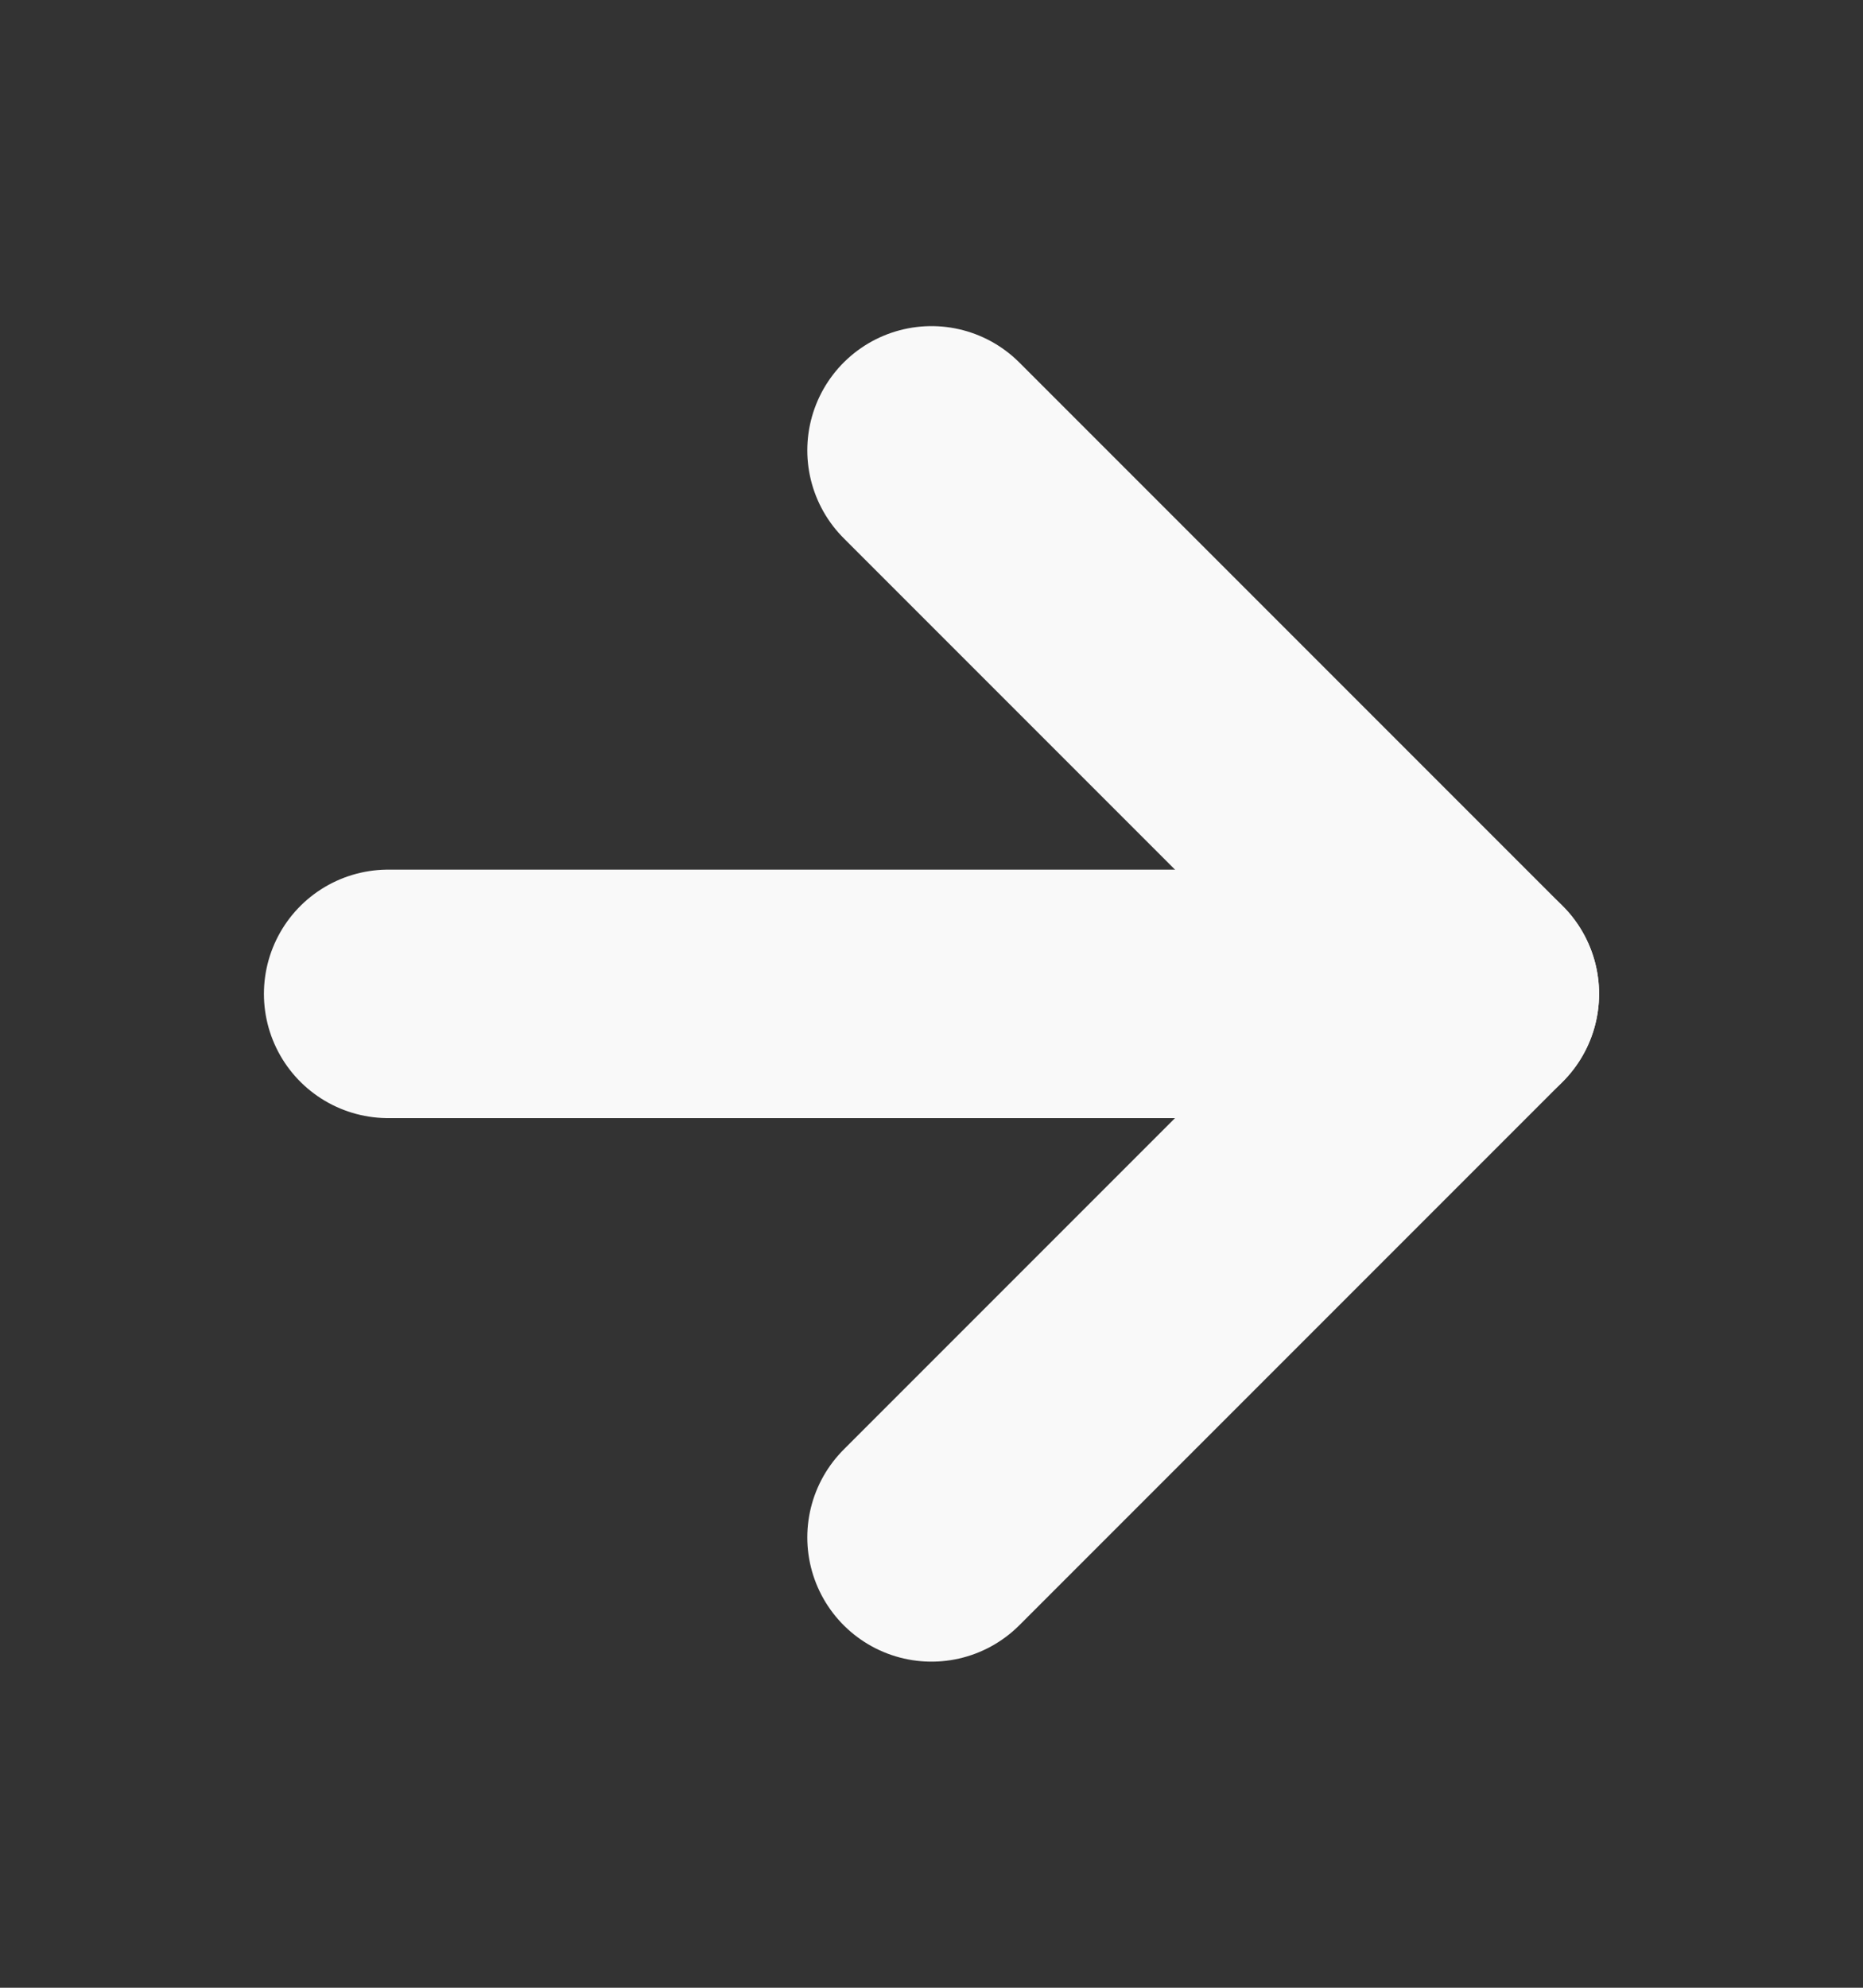
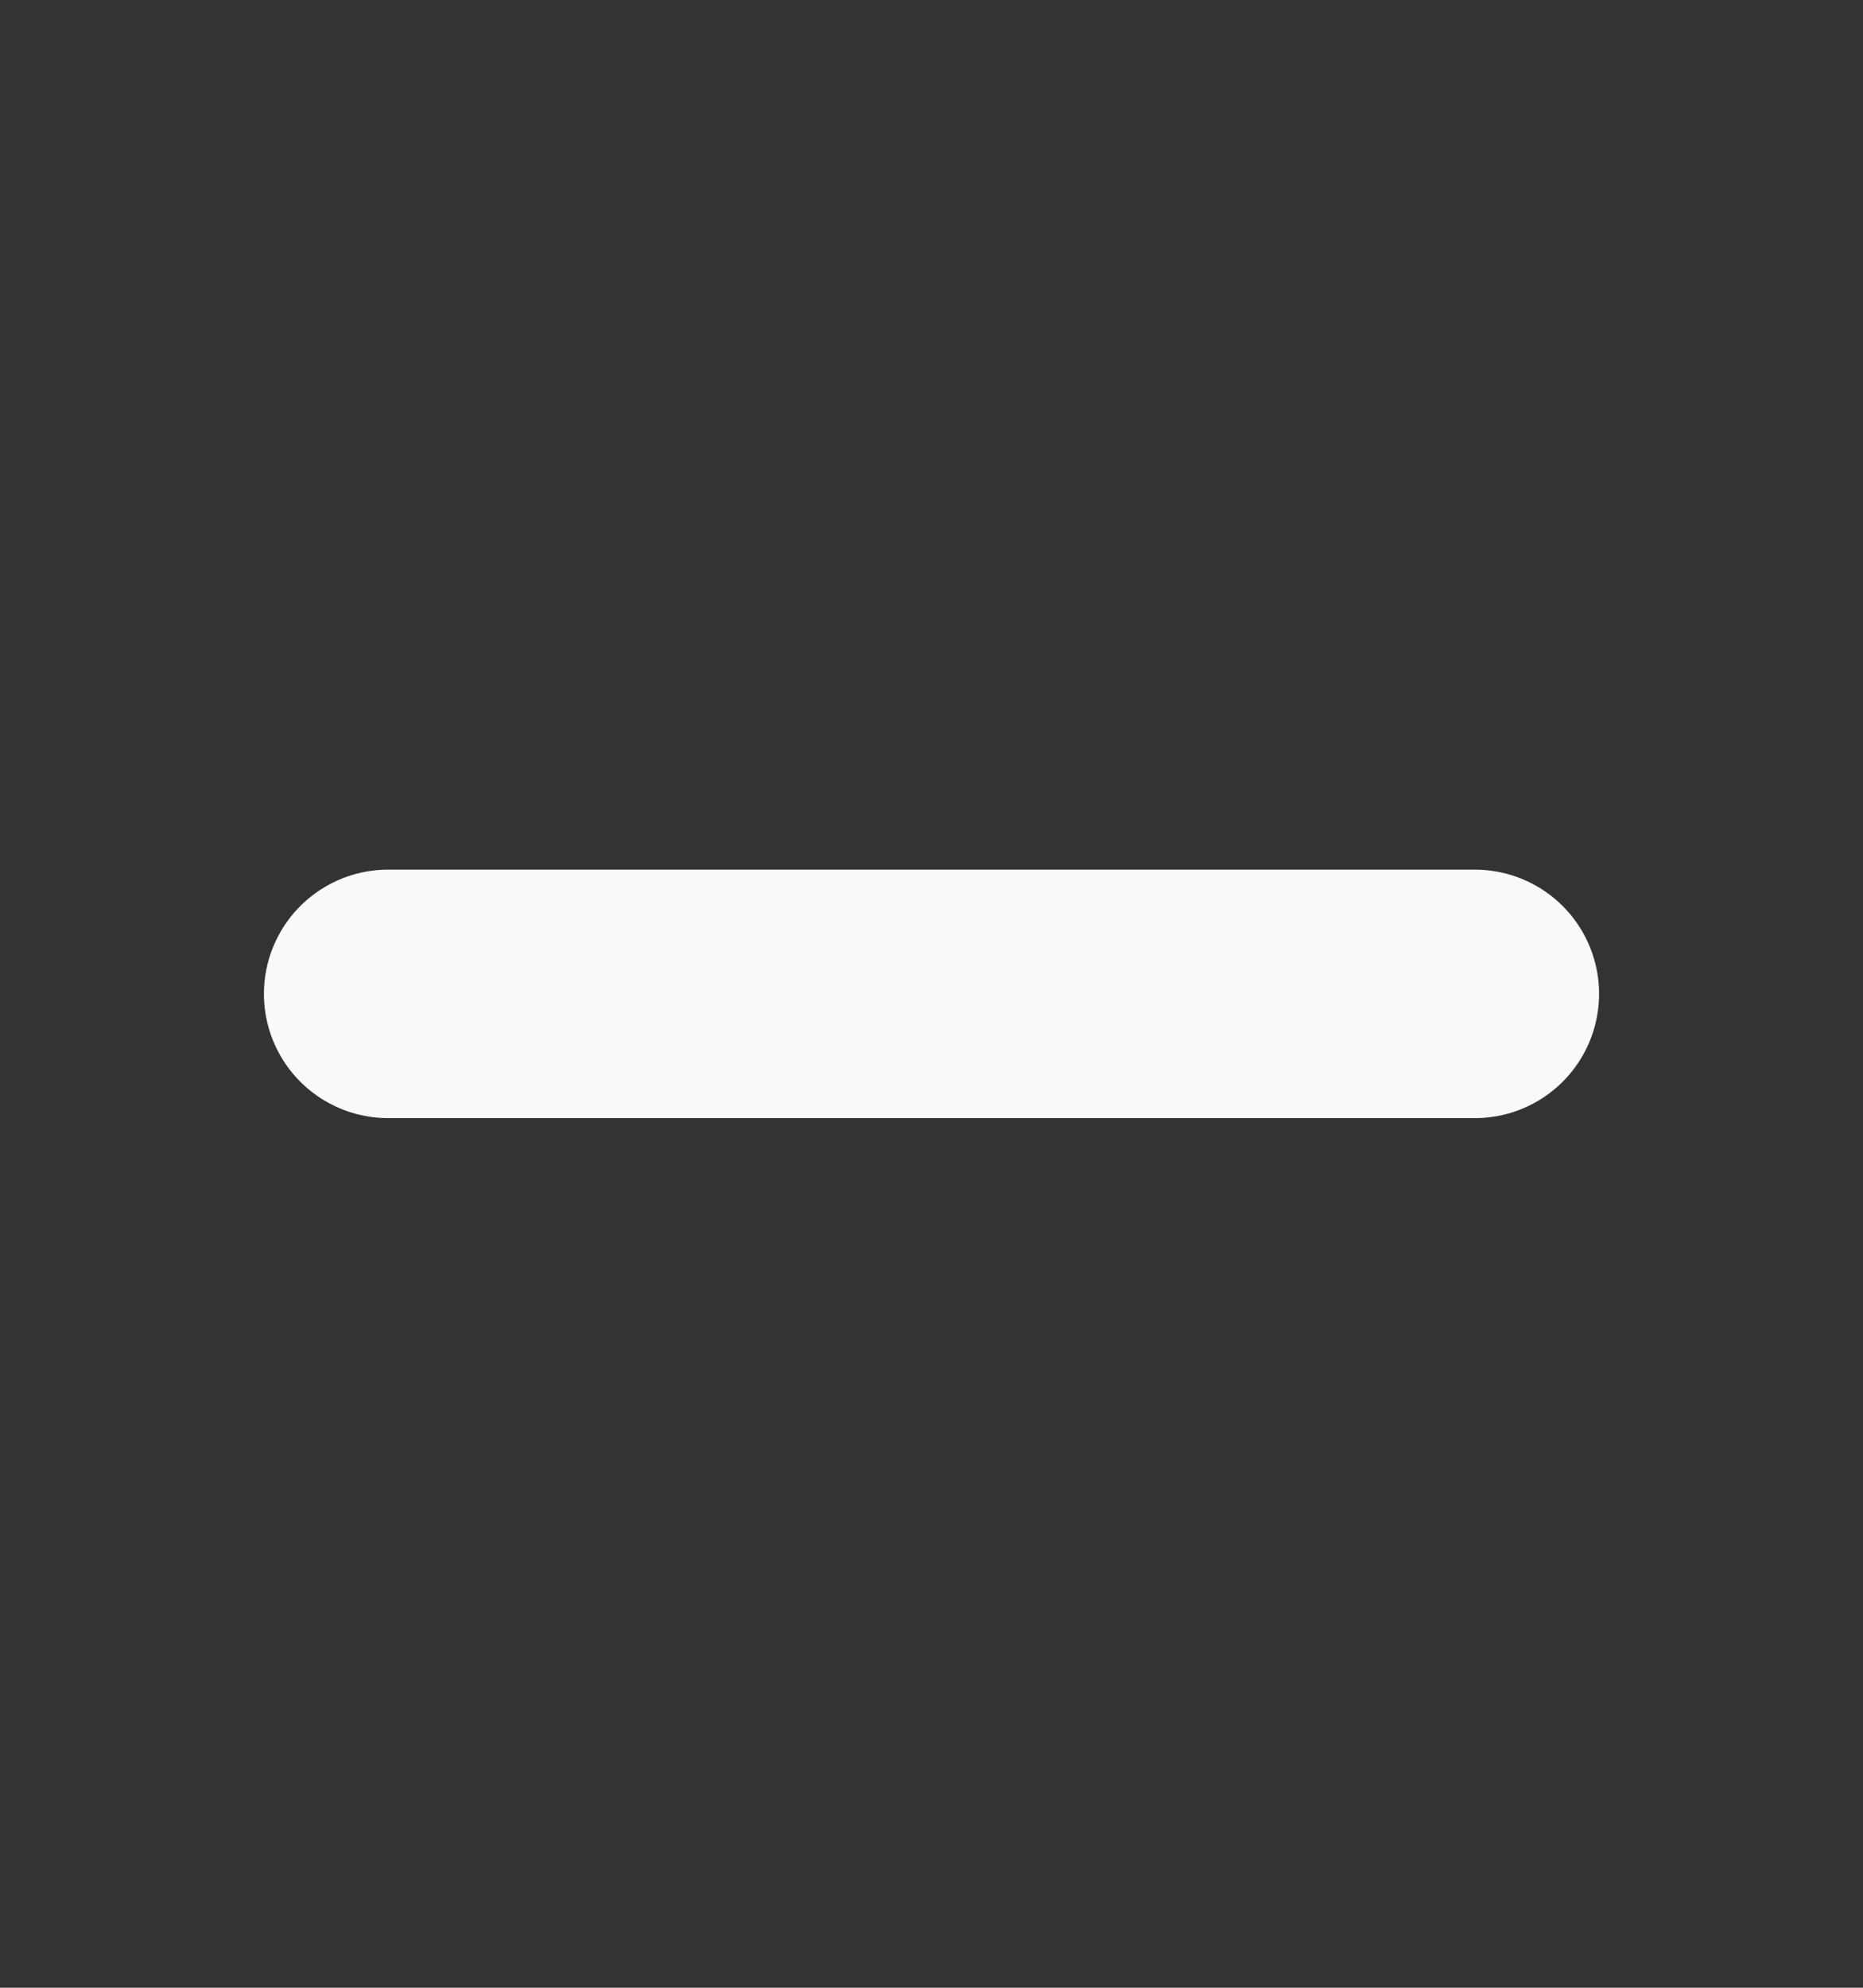
<svg xmlns="http://www.w3.org/2000/svg" width="15" height="16" viewBox="0 0 15 16" fill="none">
  <rect x="0" y="0" width="15" height="16" fill="#333333" stroke="none" />
  <path d="M3.125 8H11.875" stroke="#F9F9F9" stroke-width="2" stroke-linecap="round" stroke-linejoin="round" />
-   <path d="M7.5 3.625L11.875 8L7.5 12.375" stroke="#F9F9F9" stroke-width="2" stroke-linecap="round" stroke-linejoin="round" />
</svg>